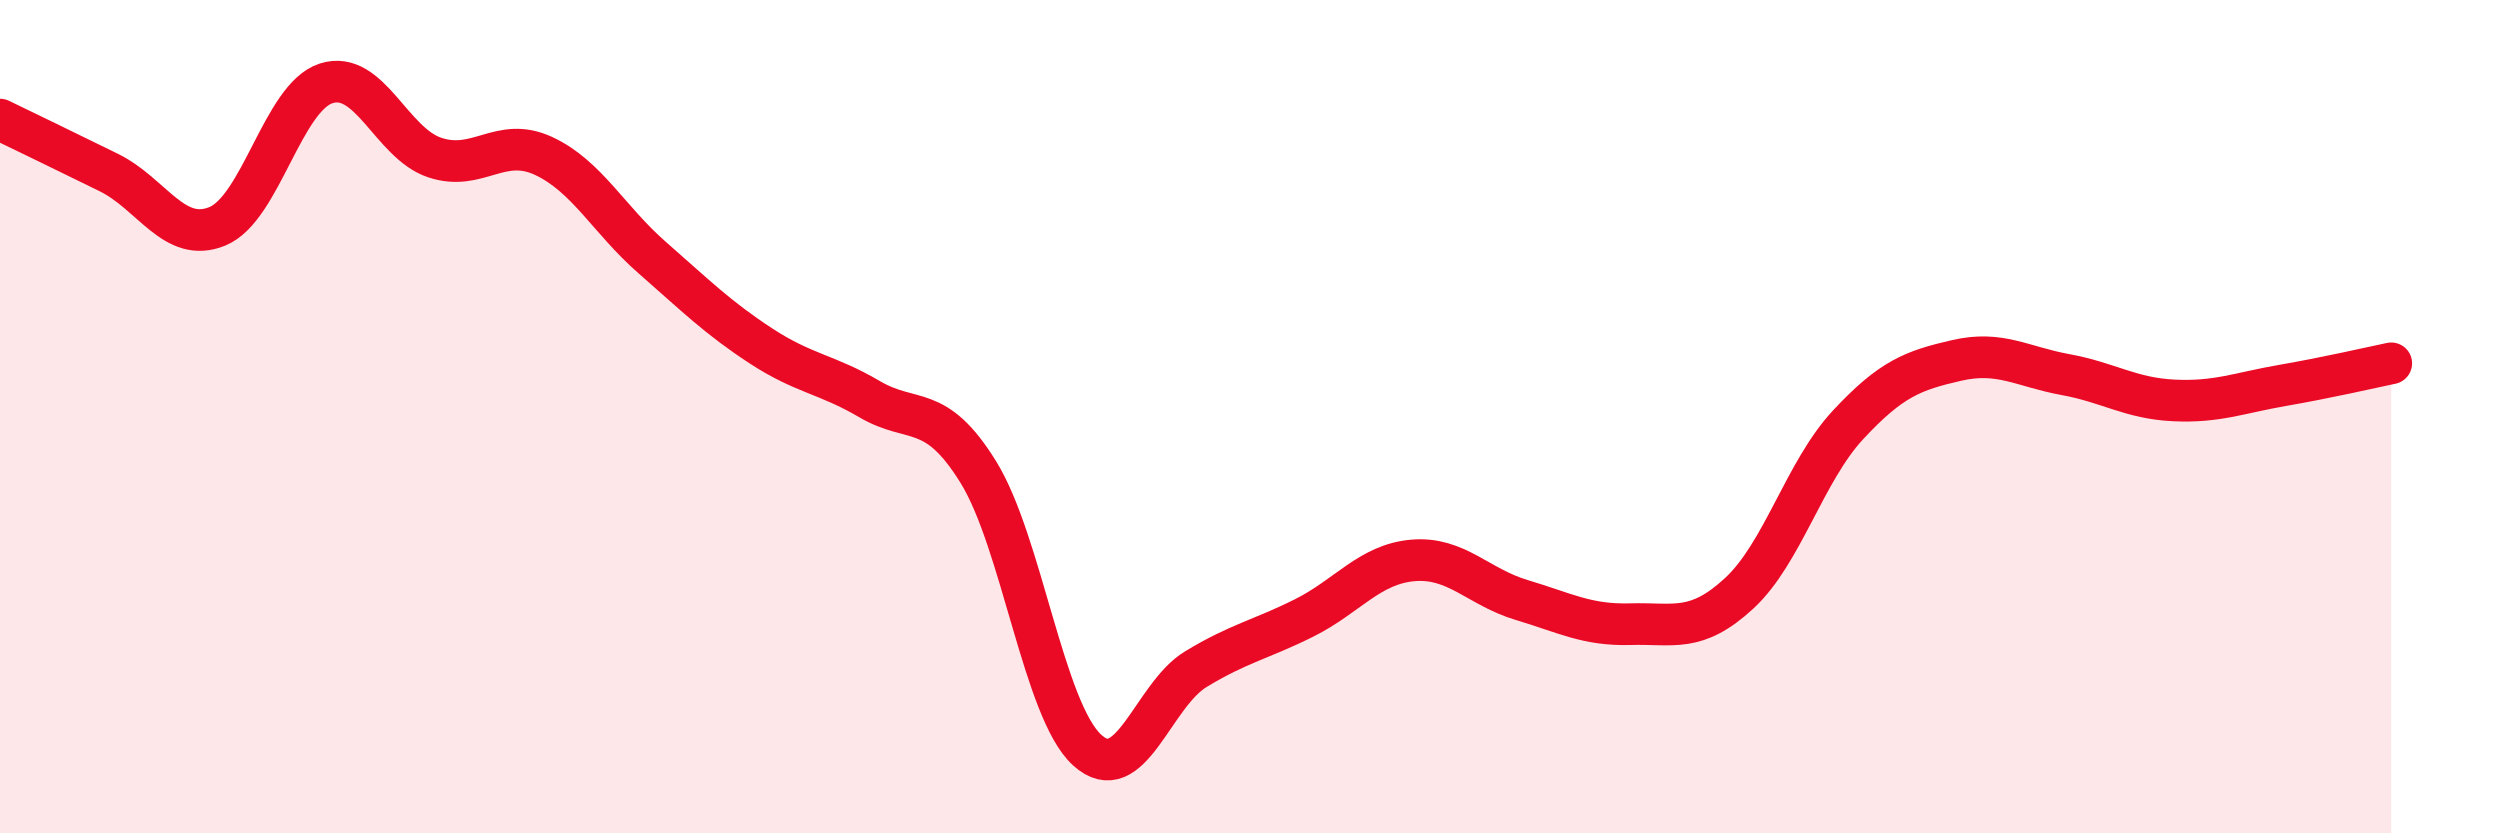
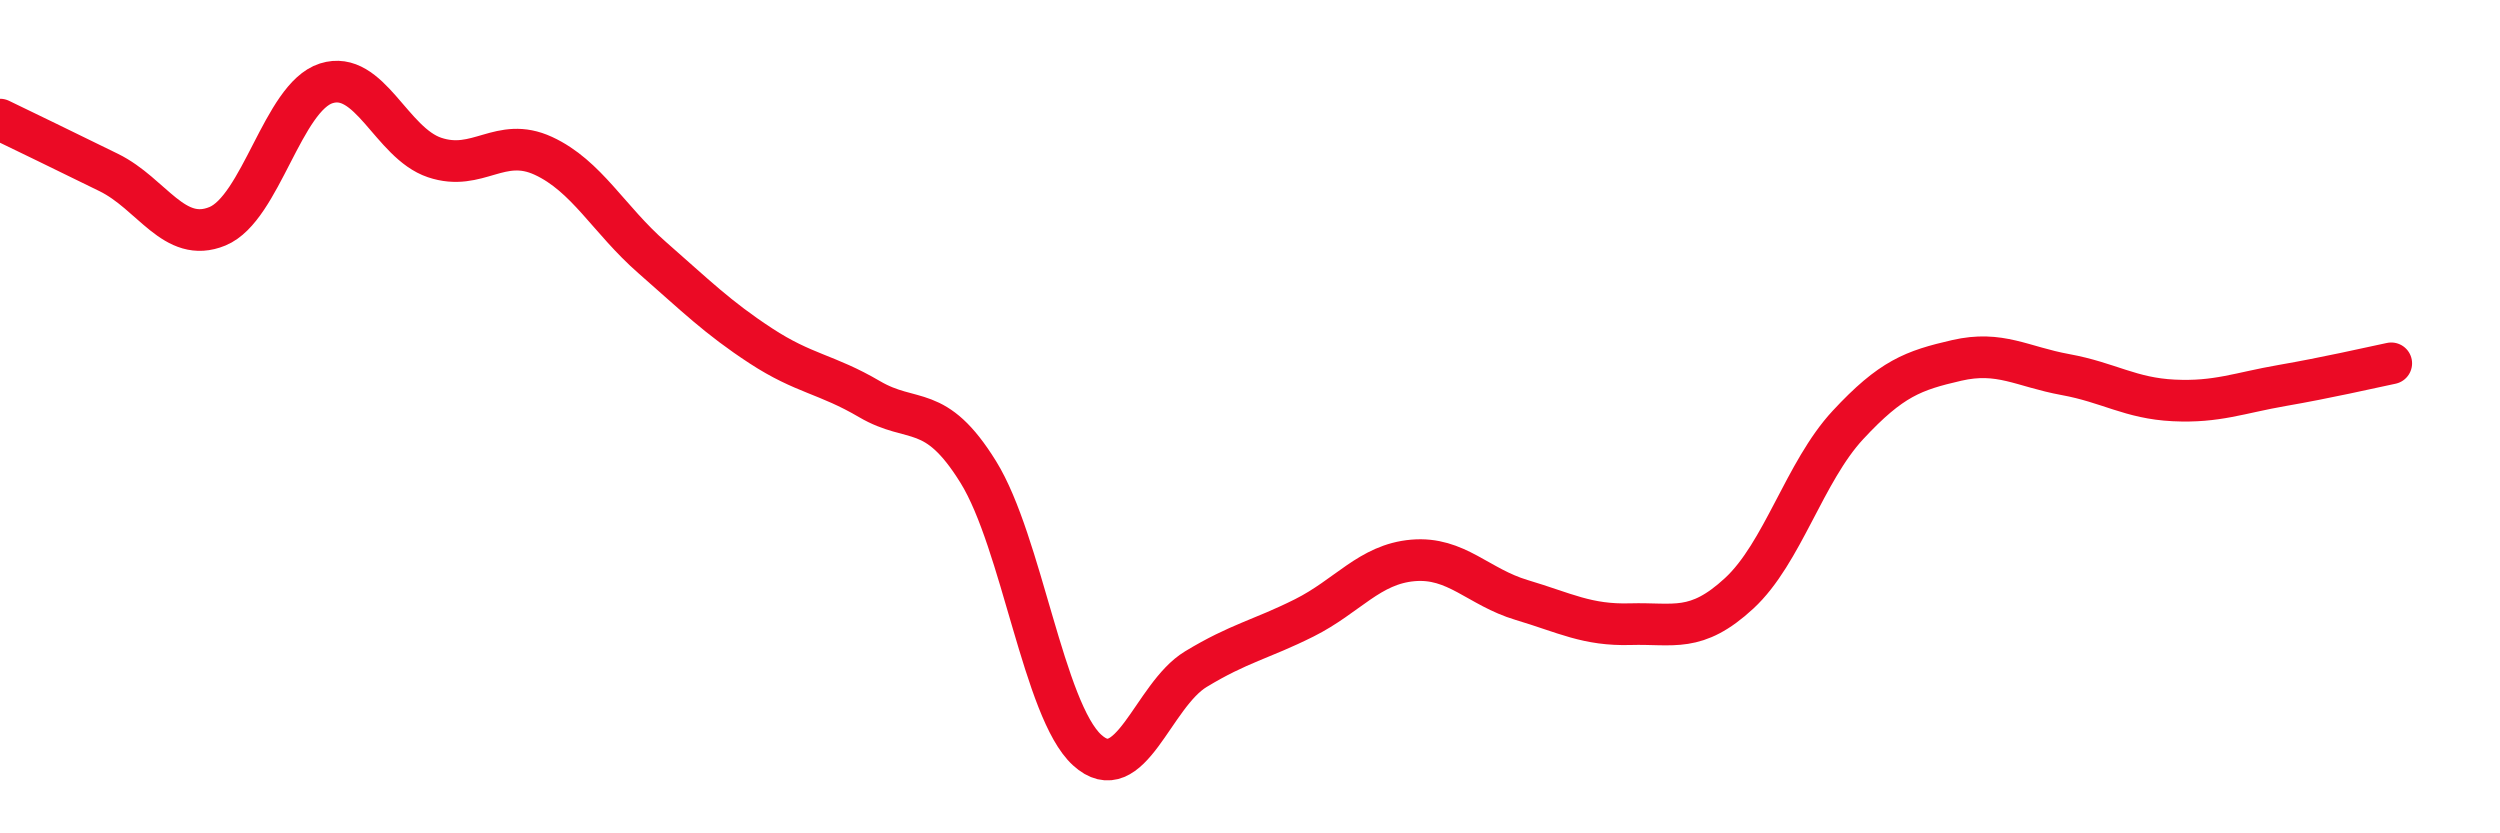
<svg xmlns="http://www.w3.org/2000/svg" width="60" height="20" viewBox="0 0 60 20">
-   <path d="M 0,2.87 C 0.52,3.12 1.57,3.63 2.61,4.14 C 3.65,4.65 4.18,5.86 5.22,5.43 C 6.26,5 6.79,2.33 7.83,2 C 8.87,1.67 9.39,3.43 10.43,3.78 C 11.47,4.13 12,3.26 13.04,3.74 C 14.08,4.22 14.61,5.27 15.65,6.18 C 16.69,7.09 17.22,7.62 18.26,8.3 C 19.3,8.98 19.83,8.97 20.87,9.58 C 21.91,10.19 22.44,9.65 23.48,11.33 C 24.52,13.01 25.05,17.05 26.09,18 C 27.13,18.95 27.66,16.69 28.7,16.06 C 29.74,15.43 30.26,15.35 31.3,14.83 C 32.34,14.31 32.87,13.54 33.91,13.45 C 34.95,13.36 35.48,14.09 36.52,14.4 C 37.56,14.71 38.09,15.01 39.13,14.98 C 40.17,14.95 40.7,15.2 41.74,14.24 C 42.78,13.28 43.31,11.32 44.35,10.2 C 45.39,9.08 45.92,8.89 46.96,8.65 C 48,8.41 48.53,8.8 49.57,8.99 C 50.61,9.18 51.13,9.56 52.17,9.61 C 53.21,9.66 53.74,9.43 54.78,9.25 C 55.82,9.07 56.87,8.83 57.39,8.72L57.39 20L0 20Z" fill="#EB0A25" opacity="0.1" stroke-linecap="round" stroke-linejoin="round" />
  <path d="M 0,2.87 C 0.52,3.12 1.57,3.63 2.61,4.14 C 3.65,4.65 4.18,5.86 5.22,5.43 C 6.26,5 6.79,2.33 7.83,2 C 8.87,1.67 9.39,3.43 10.43,3.78 C 11.47,4.13 12,3.26 13.04,3.74 C 14.08,4.22 14.61,5.27 15.65,6.18 C 16.69,7.09 17.22,7.62 18.26,8.3 C 19.3,8.98 19.83,8.97 20.87,9.58 C 21.91,10.19 22.44,9.65 23.48,11.33 C 24.52,13.01 25.05,17.05 26.09,18 C 27.13,18.95 27.66,16.69 28.7,16.06 C 29.74,15.43 30.26,15.35 31.3,14.83 C 32.34,14.31 32.87,13.54 33.91,13.45 C 34.95,13.36 35.48,14.09 36.52,14.4 C 37.56,14.71 38.09,15.01 39.13,14.98 C 40.17,14.95 40.7,15.2 41.74,14.24 C 42.78,13.28 43.31,11.32 44.35,10.2 C 45.39,9.08 45.92,8.89 46.96,8.65 C 48,8.41 48.53,8.8 49.57,8.99 C 50.61,9.18 51.13,9.56 52.17,9.61 C 53.21,9.66 53.74,9.43 54.78,9.25 C 55.82,9.07 56.87,8.83 57.39,8.72" stroke="#EB0A25" stroke-width="1" fill="none" stroke-linecap="round" stroke-linejoin="round" />
</svg>